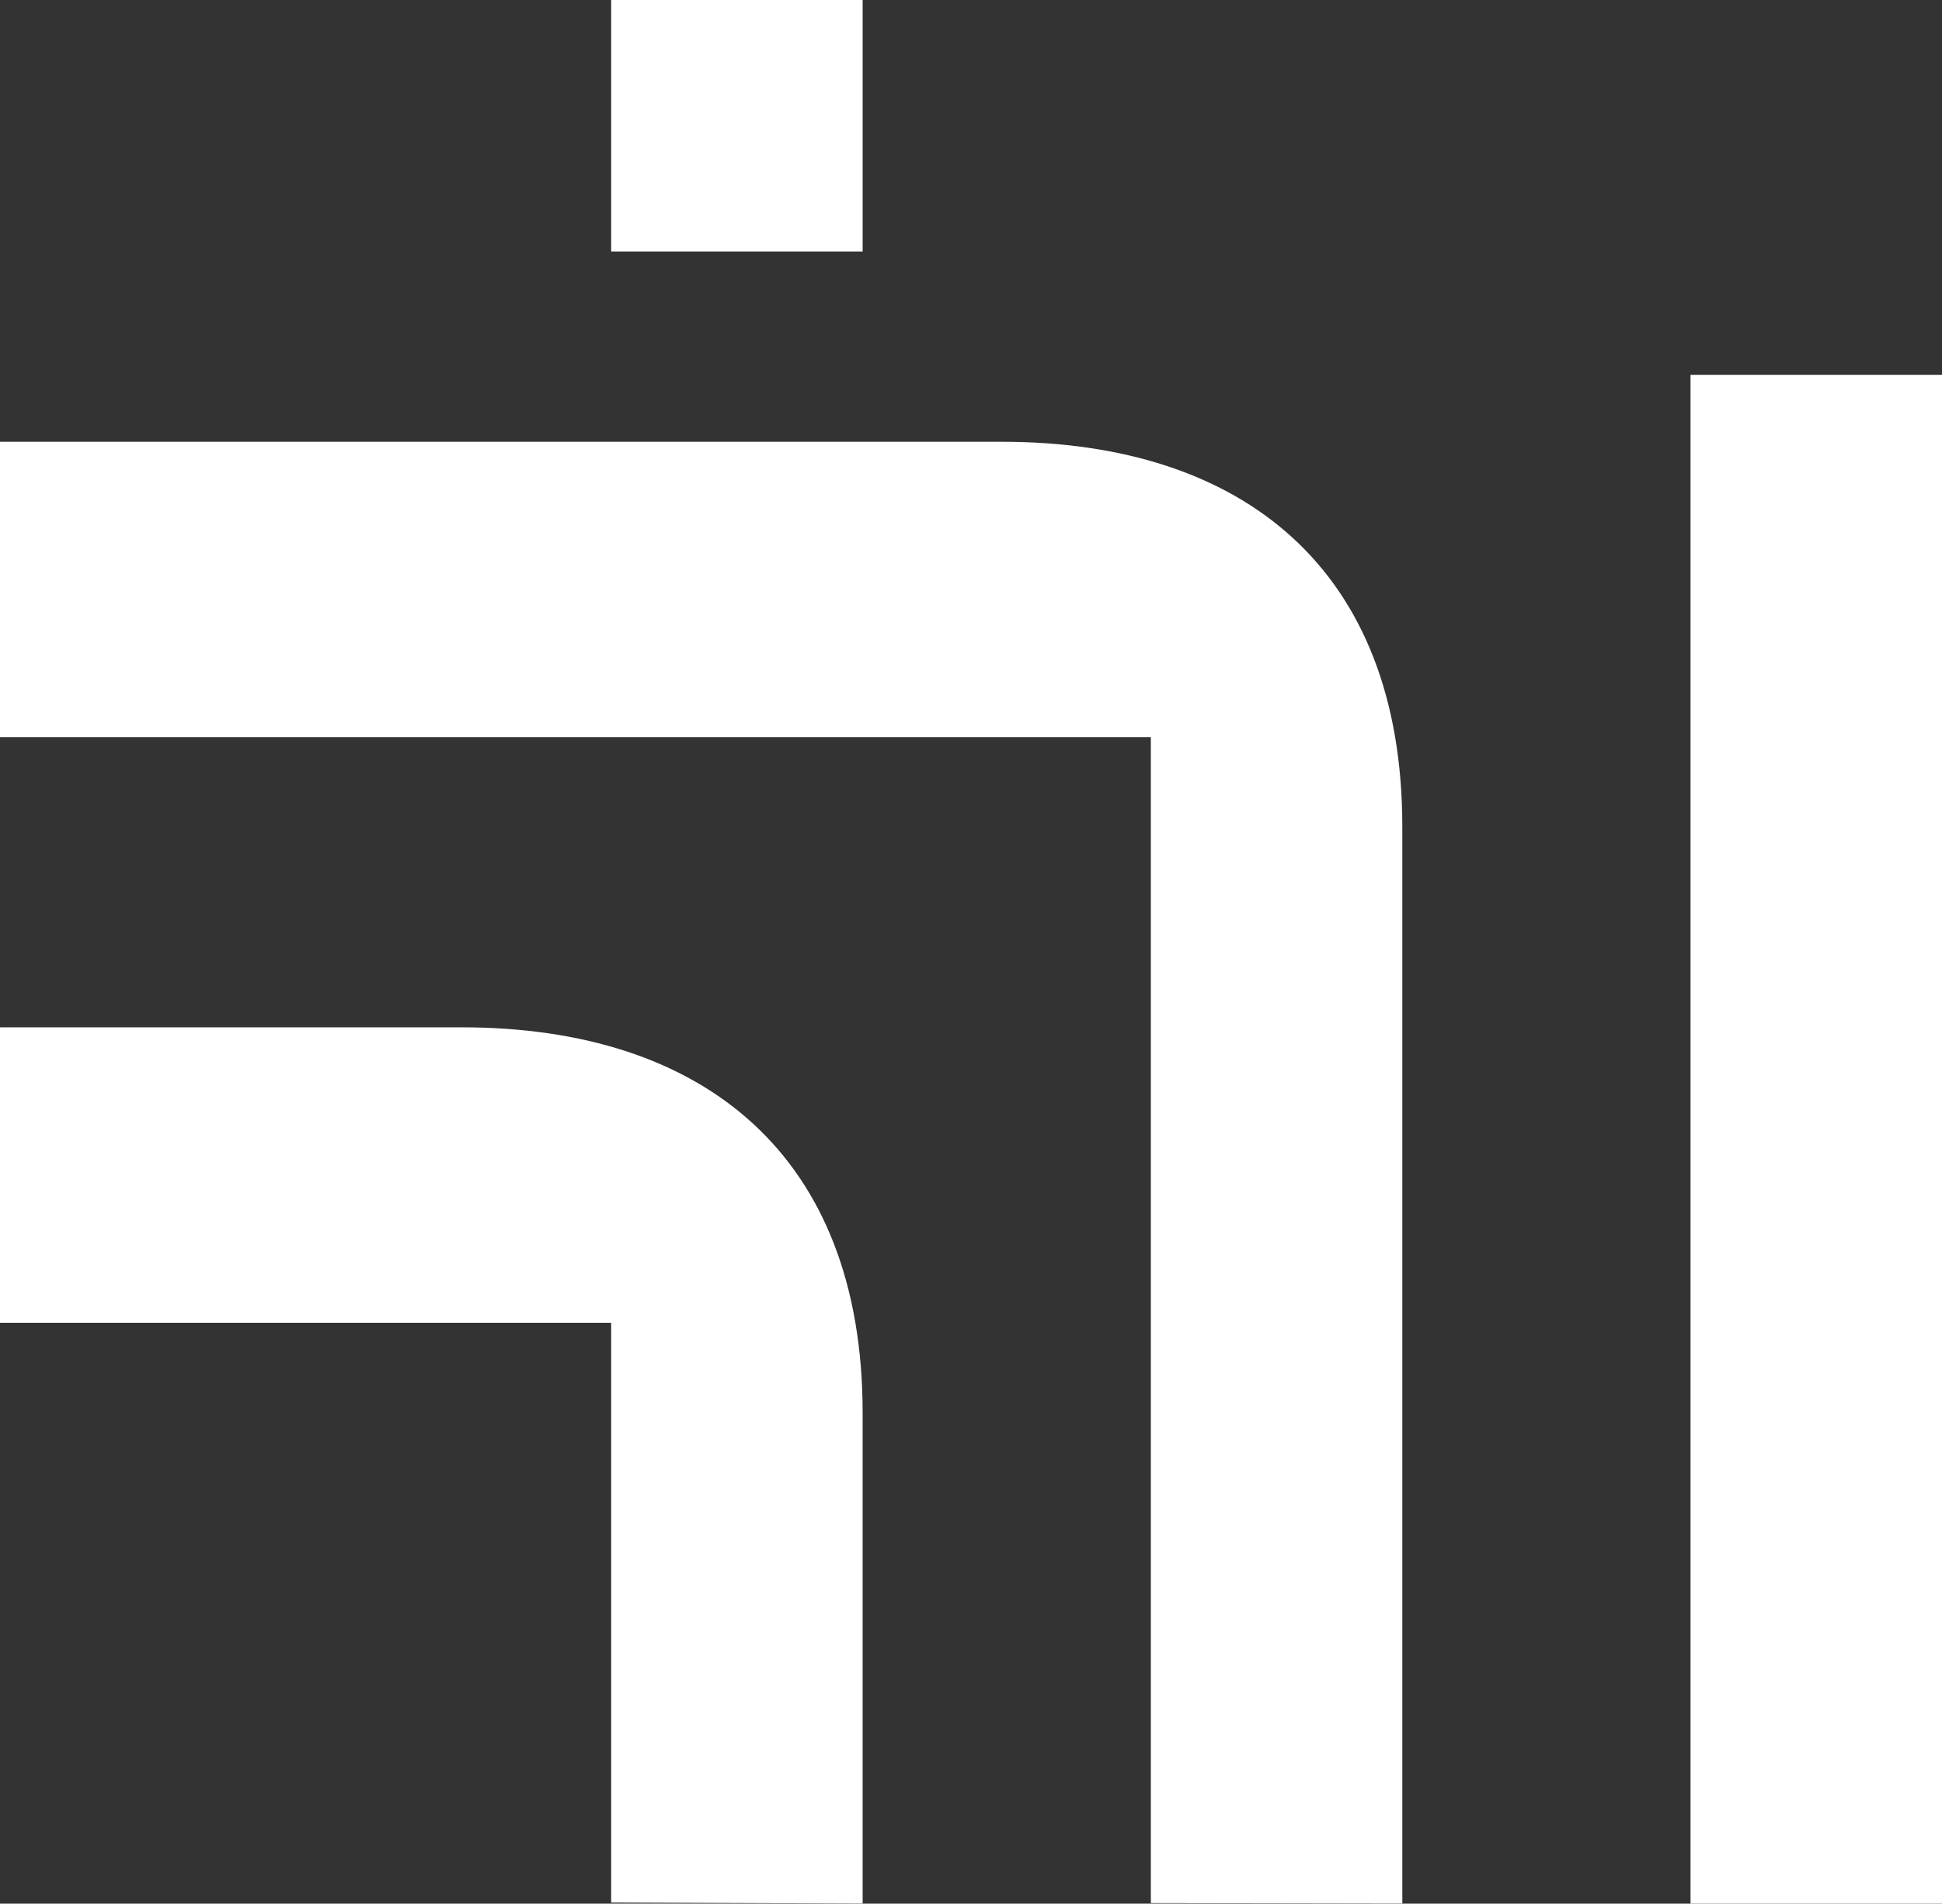
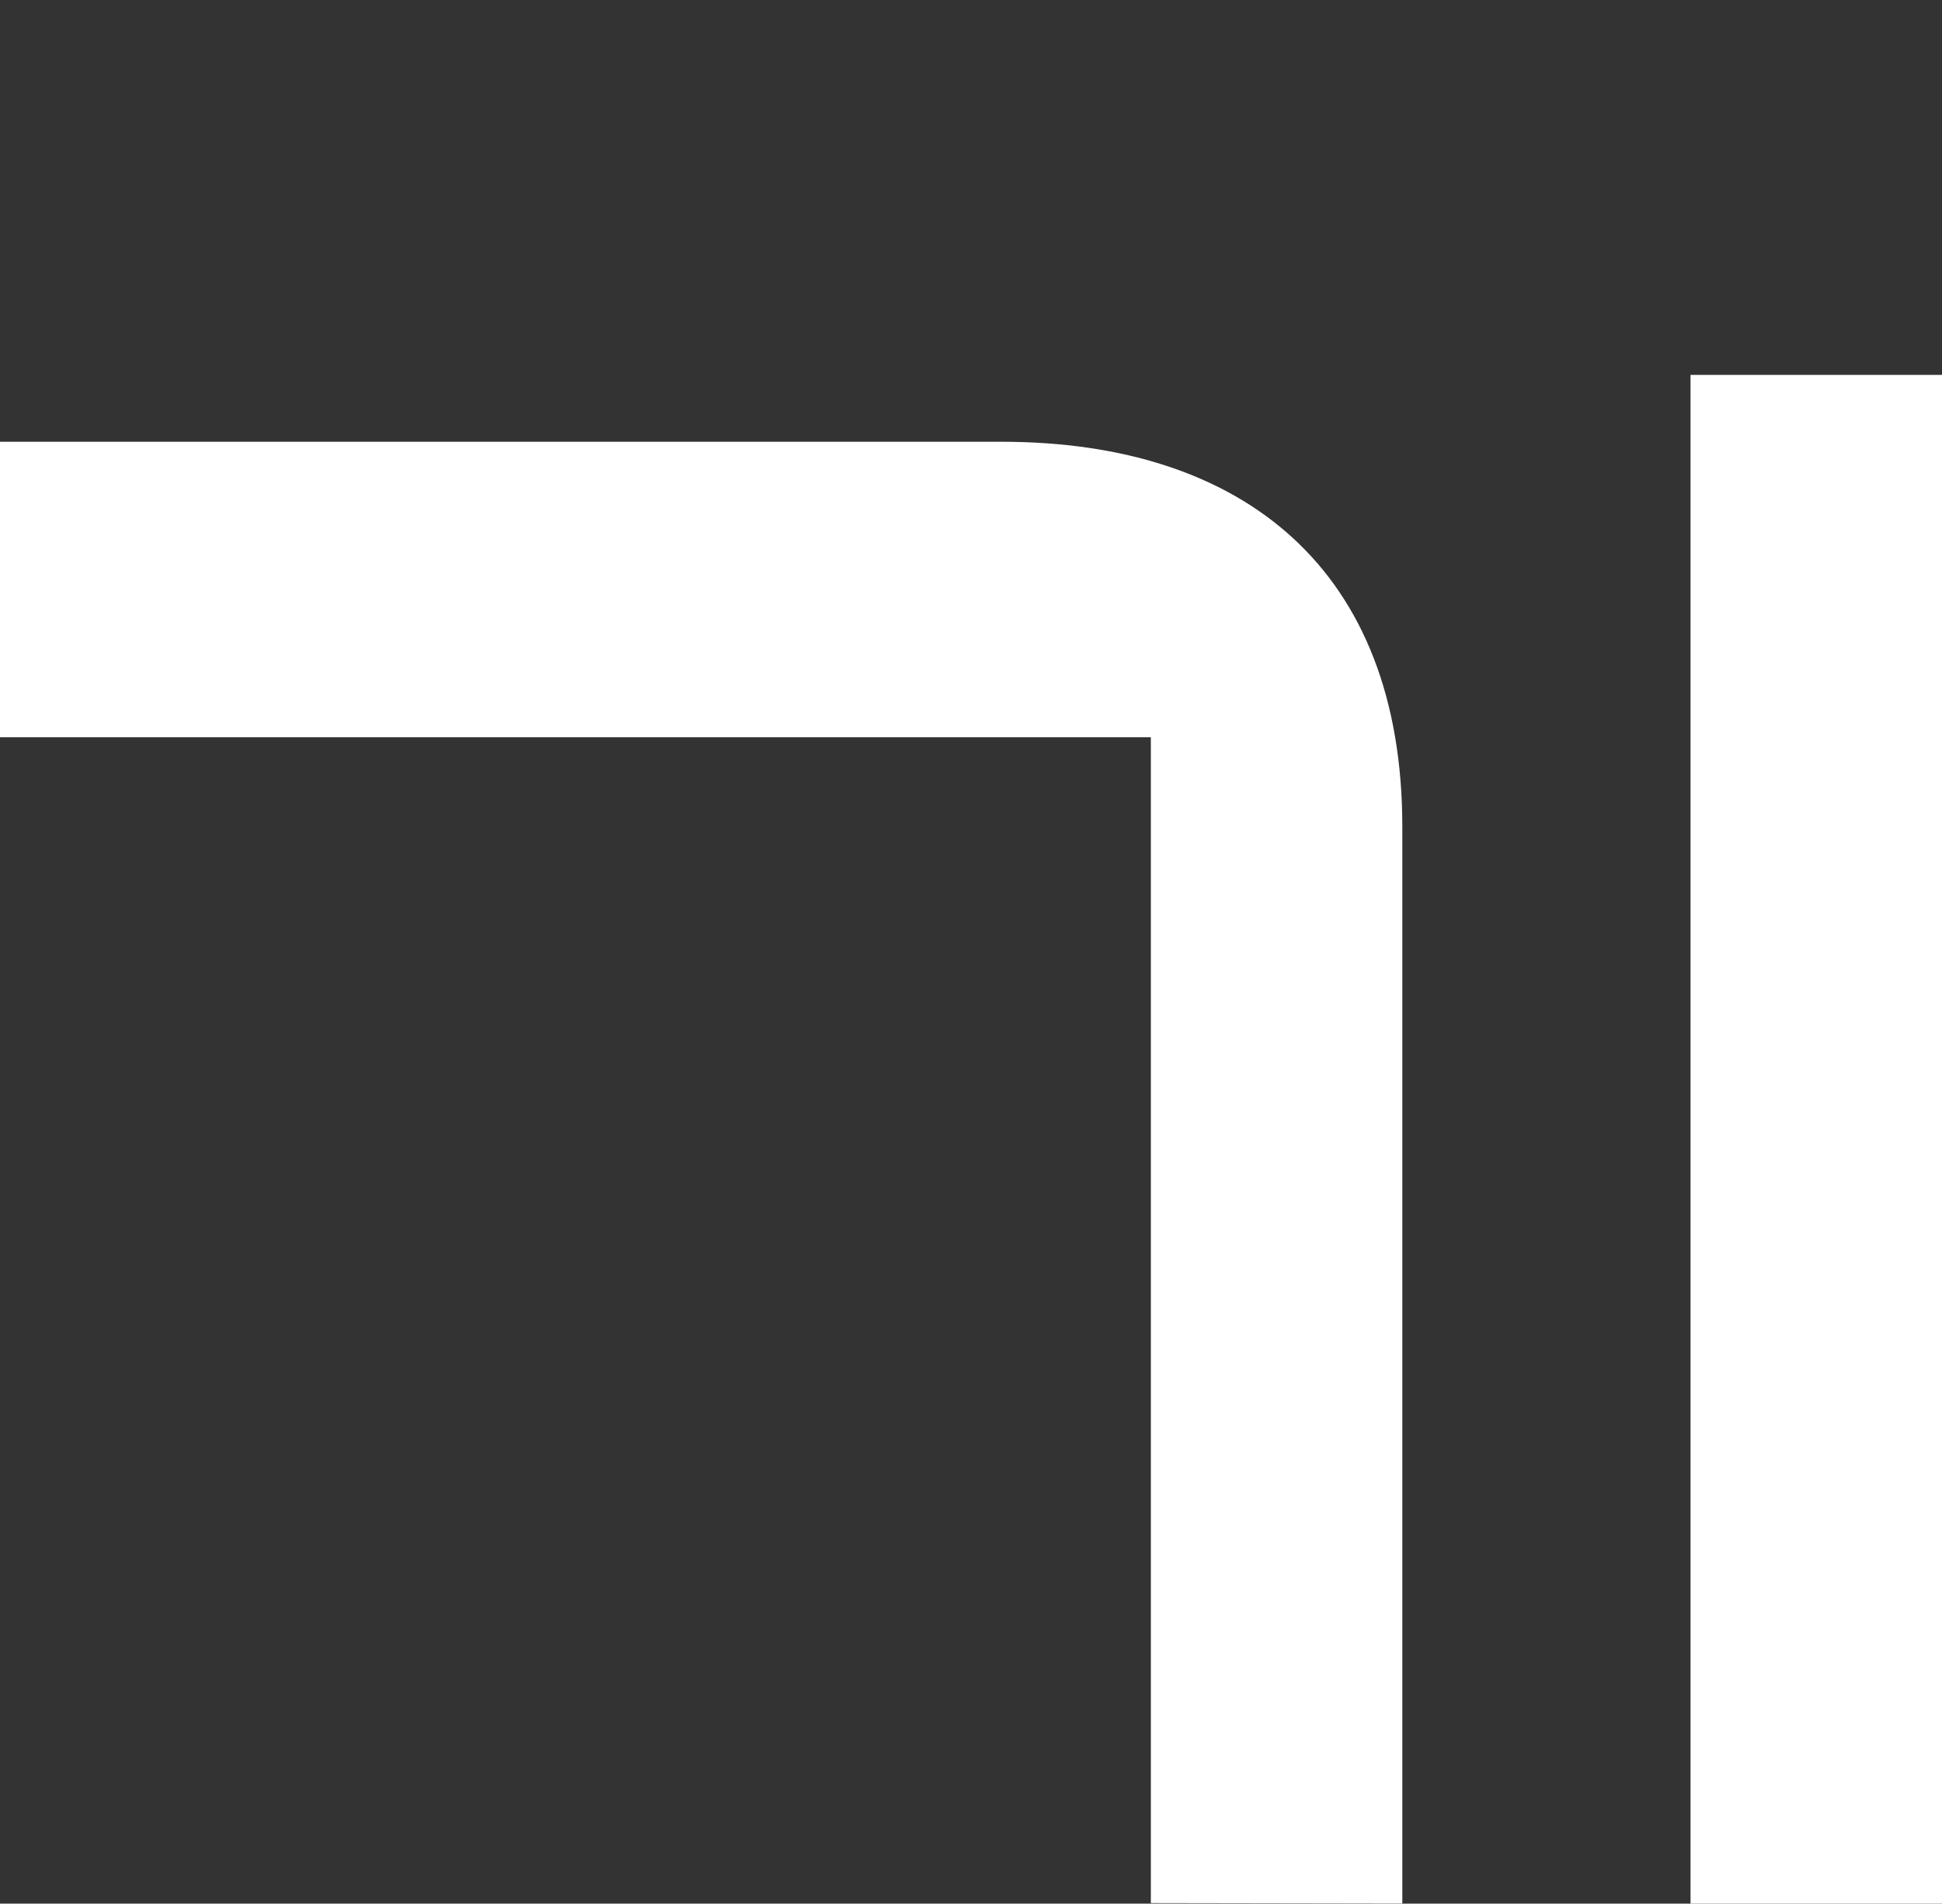
<svg xmlns="http://www.w3.org/2000/svg" width="352.354" height="345.383" viewBox="0 0 352.354 345.383">
  <rect x="0" y="0" width="352.354" height="345.383" fill="#333333" stroke="none" />
  <defs>
    <style>.a{fill:#fff;}</style>
  </defs>
  <g transform="translate(352.354) rotate(90)">
-     <path class="a" d="M231.968,76.7H142.986C96.209,76.7,73,105.552,73,149.443v83.773h53.619V122.327h105.17Z" transform="translate(113.39 119.137)" />
    <path class="a" d="M296.6,38.35H101.273C54.5,38.35,31.39,67.228,31.39,111.119V292.785H85.009V83.977H296.523Z" transform="translate(48.758 59.569)" />
    <rect class="a" width="277.363" height="45.627" transform="translate(68.02)" />
-     <rect class="a" width="45.627" height="45.627" transform="translate(0 195.837)" />
  </g>
</svg>